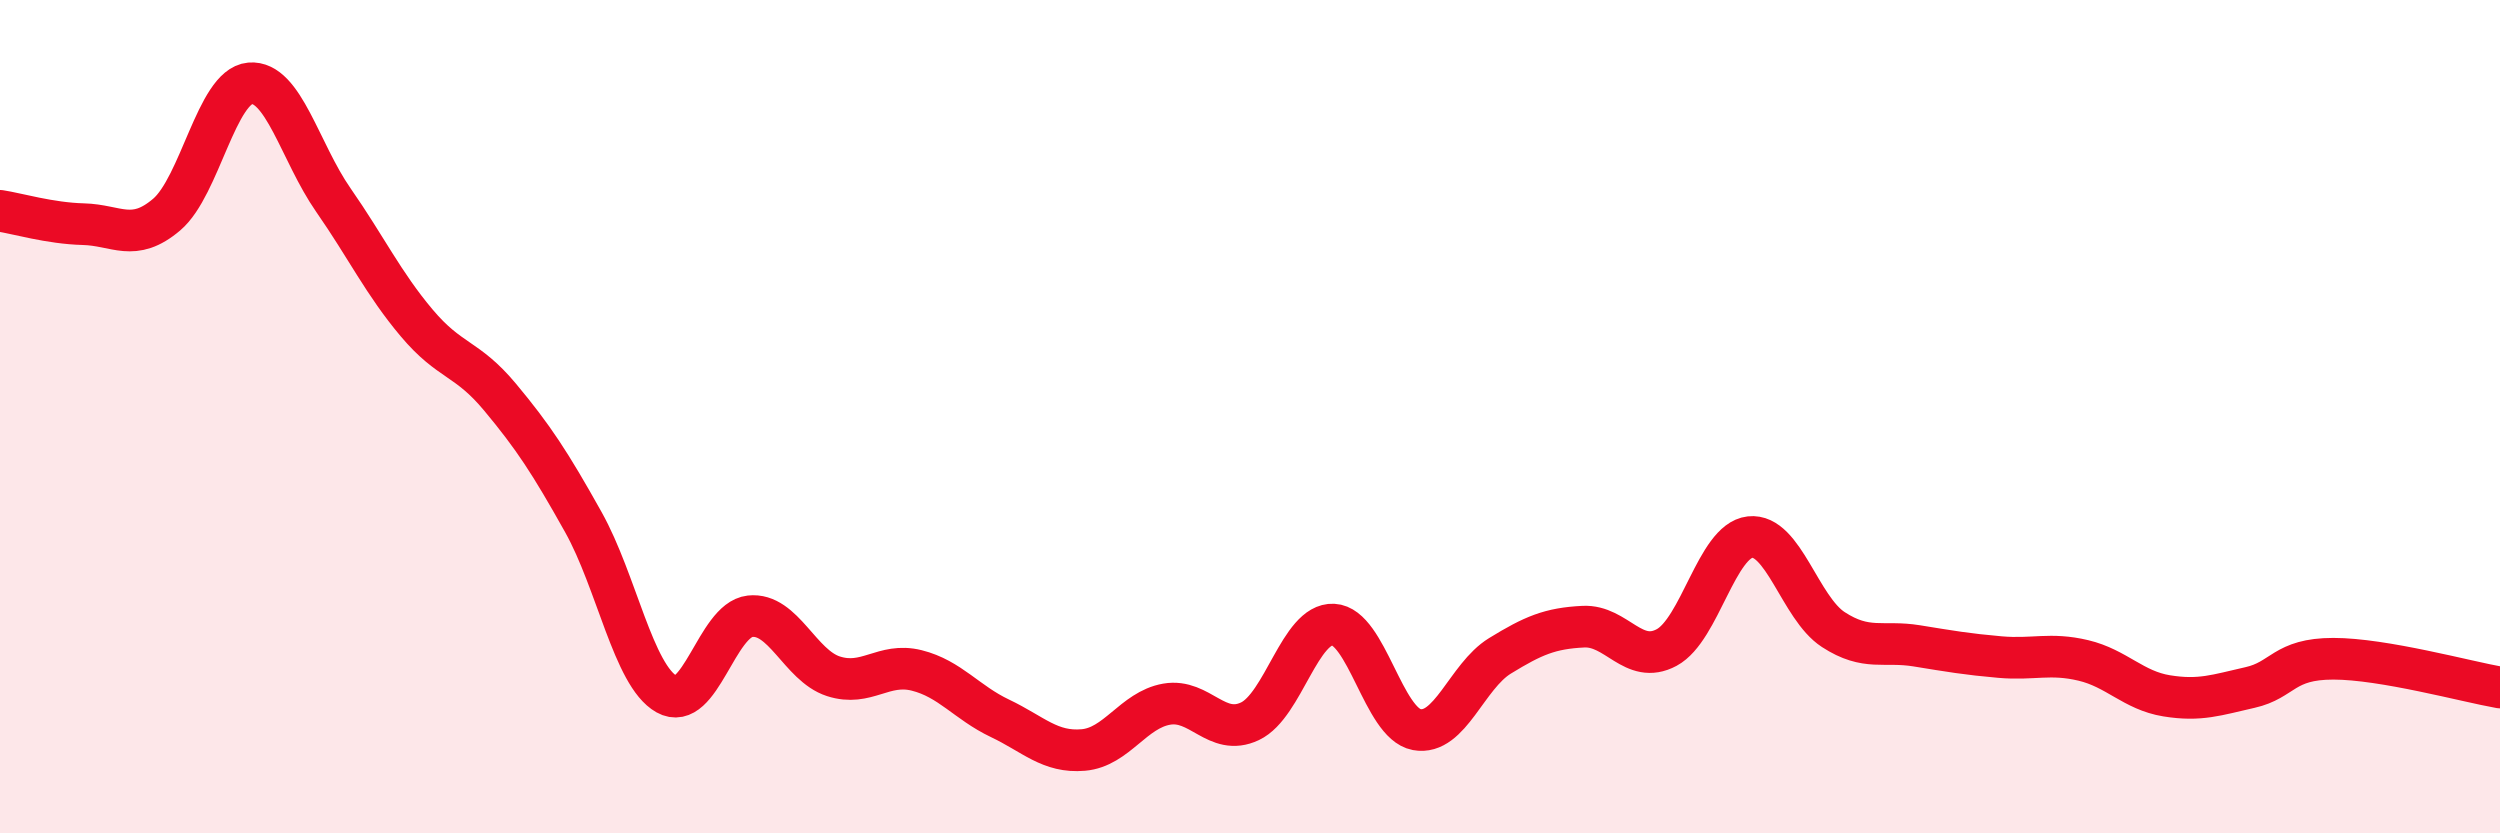
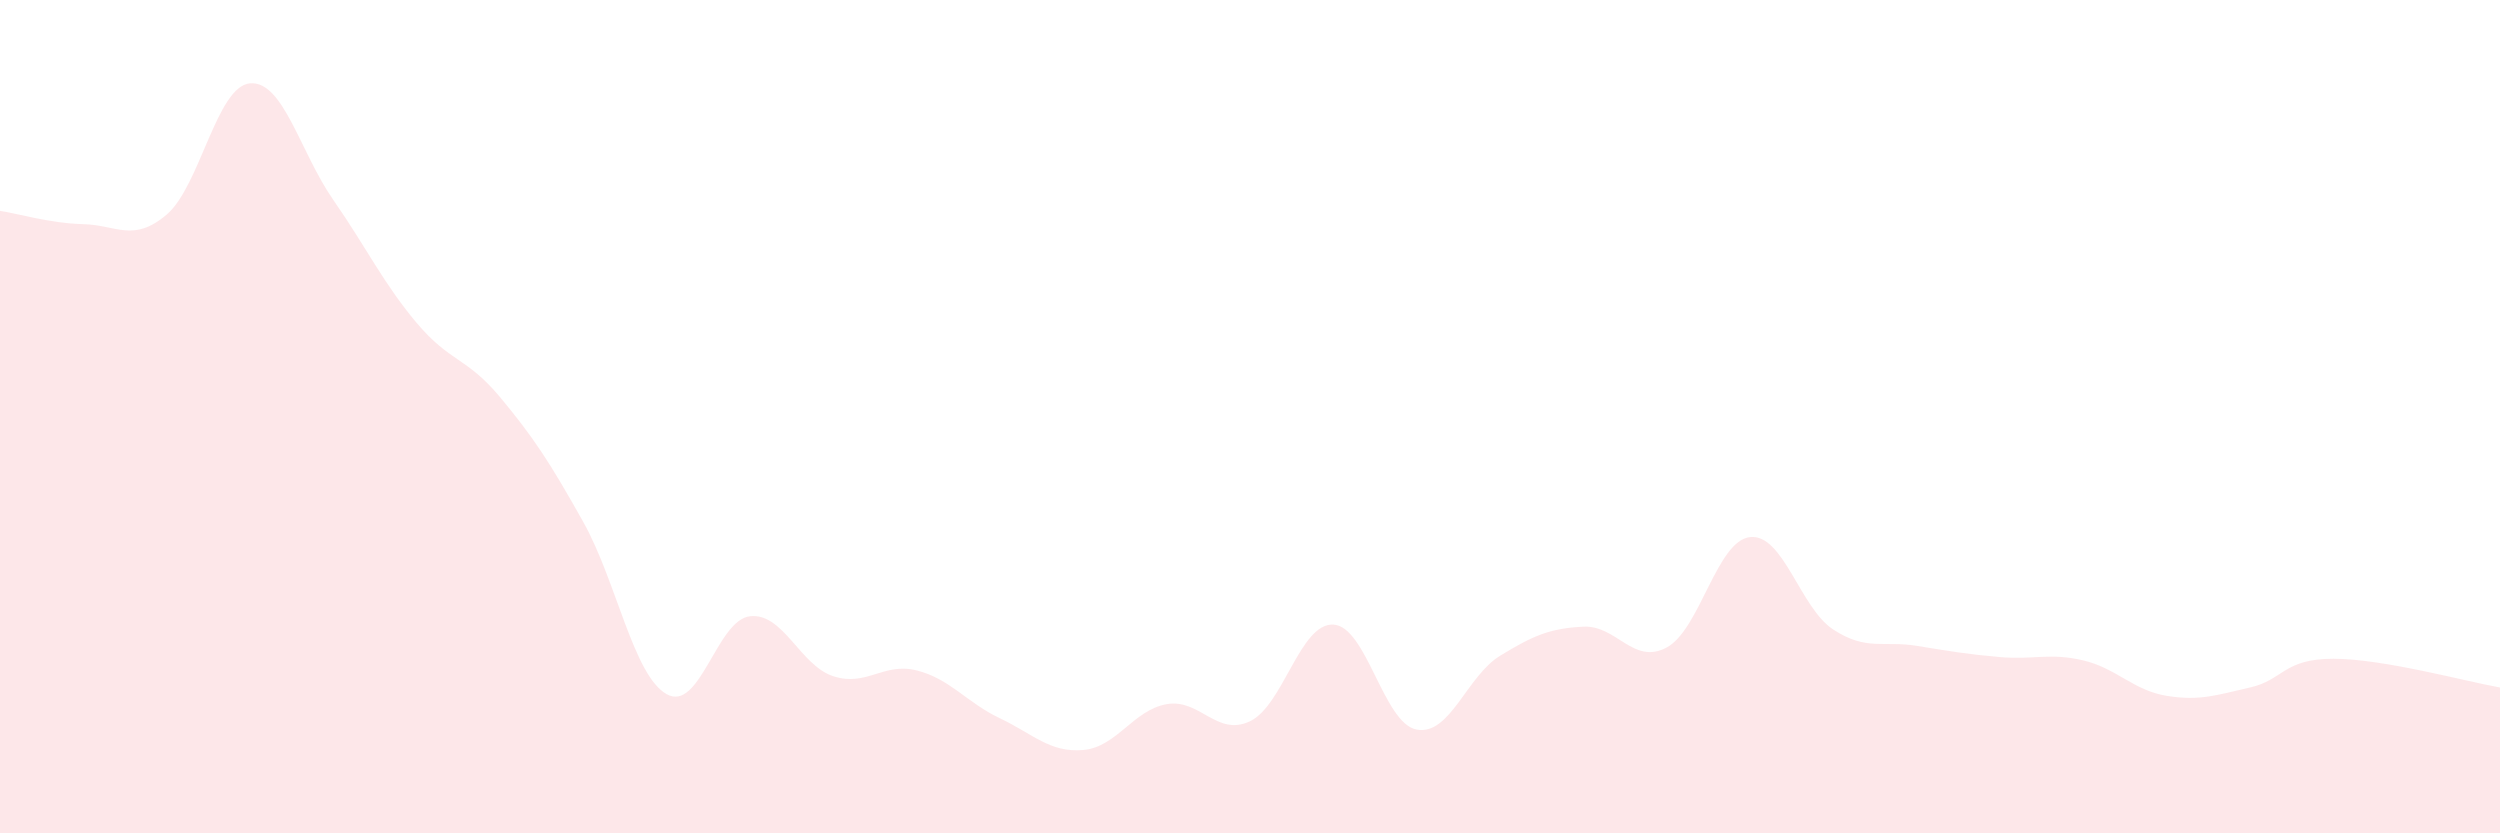
<svg xmlns="http://www.w3.org/2000/svg" width="60" height="20" viewBox="0 0 60 20">
  <path d="M 0,5.06 C 0.4,5.12 1.2,5.36 2,5.38 C 2.8,5.4 3.2,5.83 4,5.15 C 4.8,4.47 5.2,2.07 6,2 C 6.8,1.93 7.2,3.65 8,4.8 C 8.8,5.95 9.2,6.8 10,7.75 C 10.8,8.7 11.2,8.57 12,9.53 C 12.8,10.49 13.2,11.1 14,12.53 C 14.8,13.96 15.2,16.21 16,16.66 C 16.8,17.11 17.2,14.88 18,14.79 C 18.8,14.7 19.2,15.97 20,16.23 C 20.8,16.49 21.2,15.89 22,16.09 C 22.8,16.29 23.2,16.86 24,17.24 C 24.8,17.62 25.2,18.07 26,18 C 26.8,17.93 27.2,17.04 28,16.9 C 28.8,16.76 29.2,17.69 30,17.31 C 30.8,16.93 31.2,14.95 32,14.99 C 32.8,15.03 33.2,17.36 34,17.51 C 34.8,17.66 35.2,16.23 36,15.74 C 36.8,15.25 37.2,15.08 38,15.04 C 38.8,15 39.2,15.97 40,15.54 C 40.8,15.11 41.2,12.98 42,12.89 C 42.8,12.8 43.2,14.59 44,15.11 C 44.8,15.63 45.2,15.37 46,15.5 C 46.8,15.63 47.2,15.7 48,15.77 C 48.8,15.84 49.2,15.66 50,15.85 C 50.8,16.04 51.2,16.57 52,16.7 C 52.8,16.83 53.2,16.68 54,16.5 C 54.8,16.32 54.8,15.81 56,15.81 C 57.2,15.81 59.2,16.36 60,16.5L60 20L0 20Z" fill="#EB0A25" opacity="0.1" stroke-linecap="round" stroke-linejoin="round" />
-   <path d="M 0,5.06 C 0.4,5.12 1.2,5.36 2,5.38 C 2.8,5.4 3.2,5.83 4,5.15 C 4.8,4.47 5.2,2.07 6,2 C 6.8,1.93 7.2,3.65 8,4.8 C 8.8,5.95 9.2,6.8 10,7.75 C 10.8,8.7 11.2,8.57 12,9.53 C 12.8,10.49 13.2,11.1 14,12.53 C 14.8,13.96 15.2,16.21 16,16.66 C 16.8,17.11 17.2,14.88 18,14.79 C 18.8,14.7 19.2,15.97 20,16.23 C 20.8,16.49 21.2,15.89 22,16.09 C 22.8,16.29 23.2,16.86 24,17.24 C 24.8,17.62 25.2,18.07 26,18 C 26.8,17.93 27.2,17.04 28,16.9 C 28.8,16.76 29.2,17.69 30,17.31 C 30.8,16.93 31.2,14.95 32,14.99 C 32.8,15.03 33.2,17.36 34,17.51 C 34.8,17.66 35.2,16.23 36,15.74 C 36.8,15.25 37.2,15.08 38,15.04 C 38.8,15 39.2,15.97 40,15.54 C 40.8,15.11 41.2,12.98 42,12.89 C 42.8,12.8 43.2,14.59 44,15.11 C 44.8,15.63 45.2,15.37 46,15.5 C 46.8,15.63 47.2,15.7 48,15.77 C 48.8,15.84 49.2,15.66 50,15.85 C 50.8,16.04 51.2,16.57 52,16.7 C 52.8,16.83 53.2,16.68 54,16.5 C 54.8,16.32 54.8,15.81 56,15.81 C 57.2,15.81 59.2,16.36 60,16.5" stroke="#EB0A25" stroke-width="1" fill="none" stroke-linecap="round" stroke-linejoin="round" />
</svg>